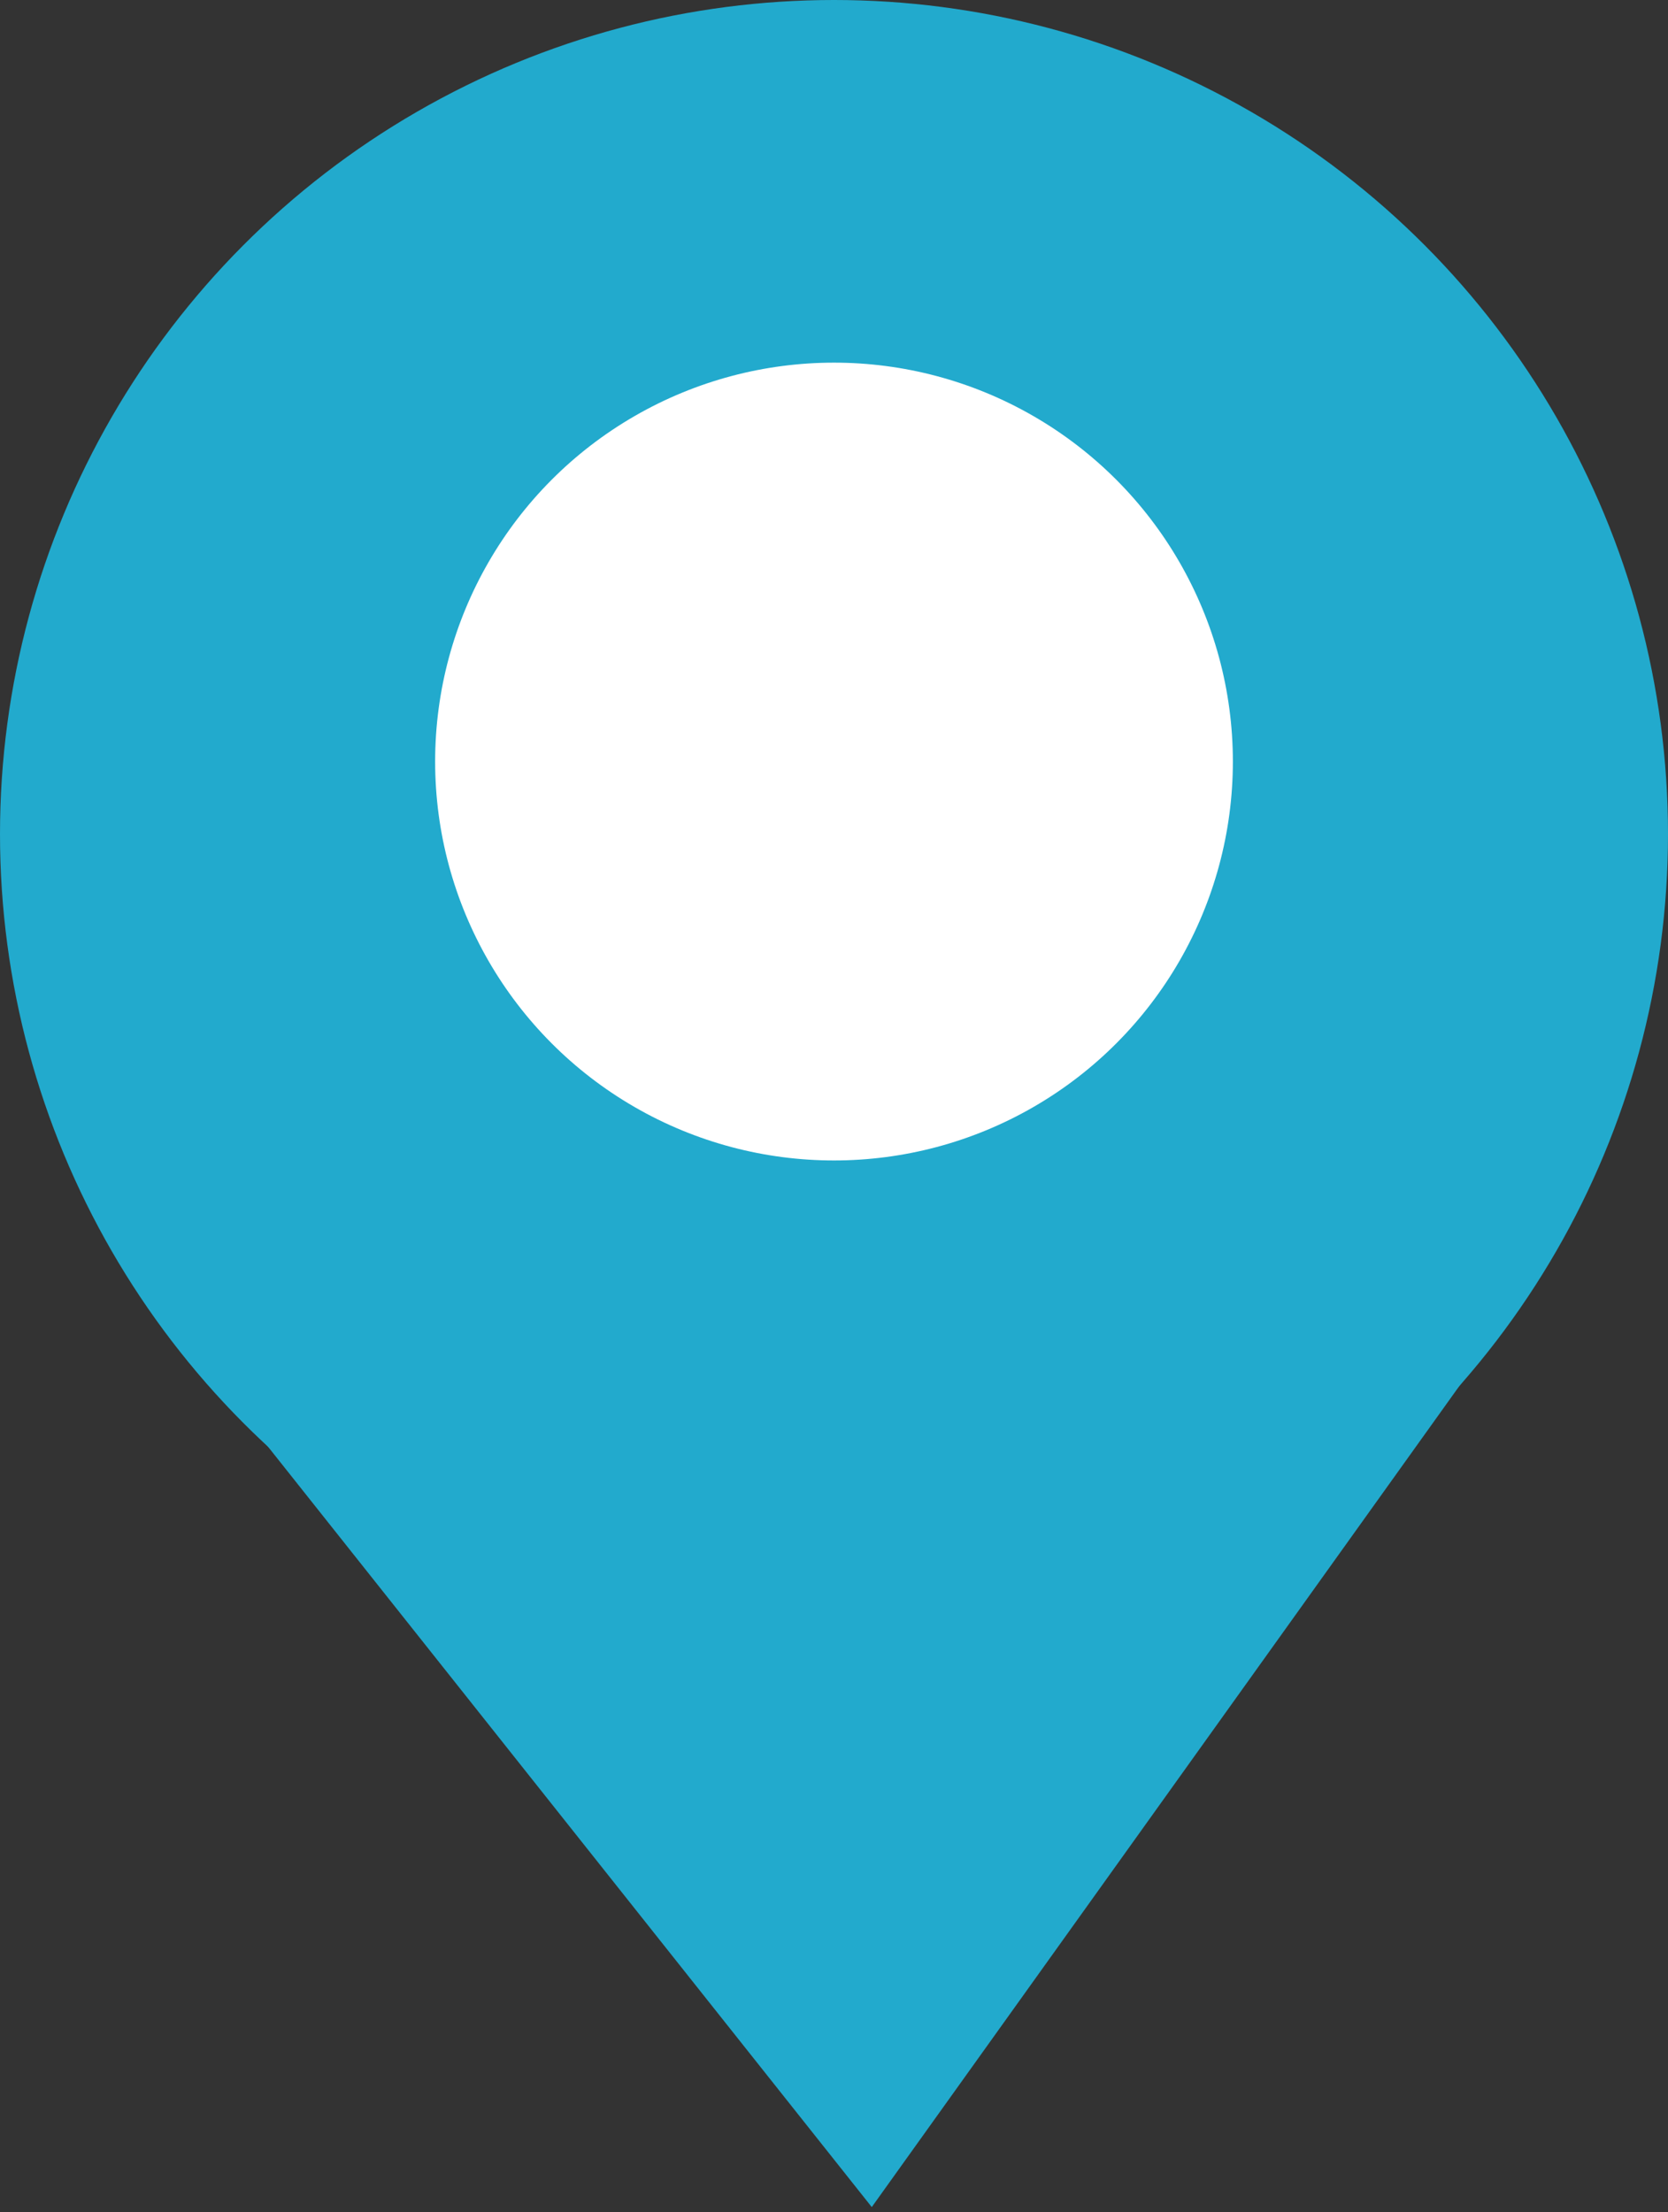
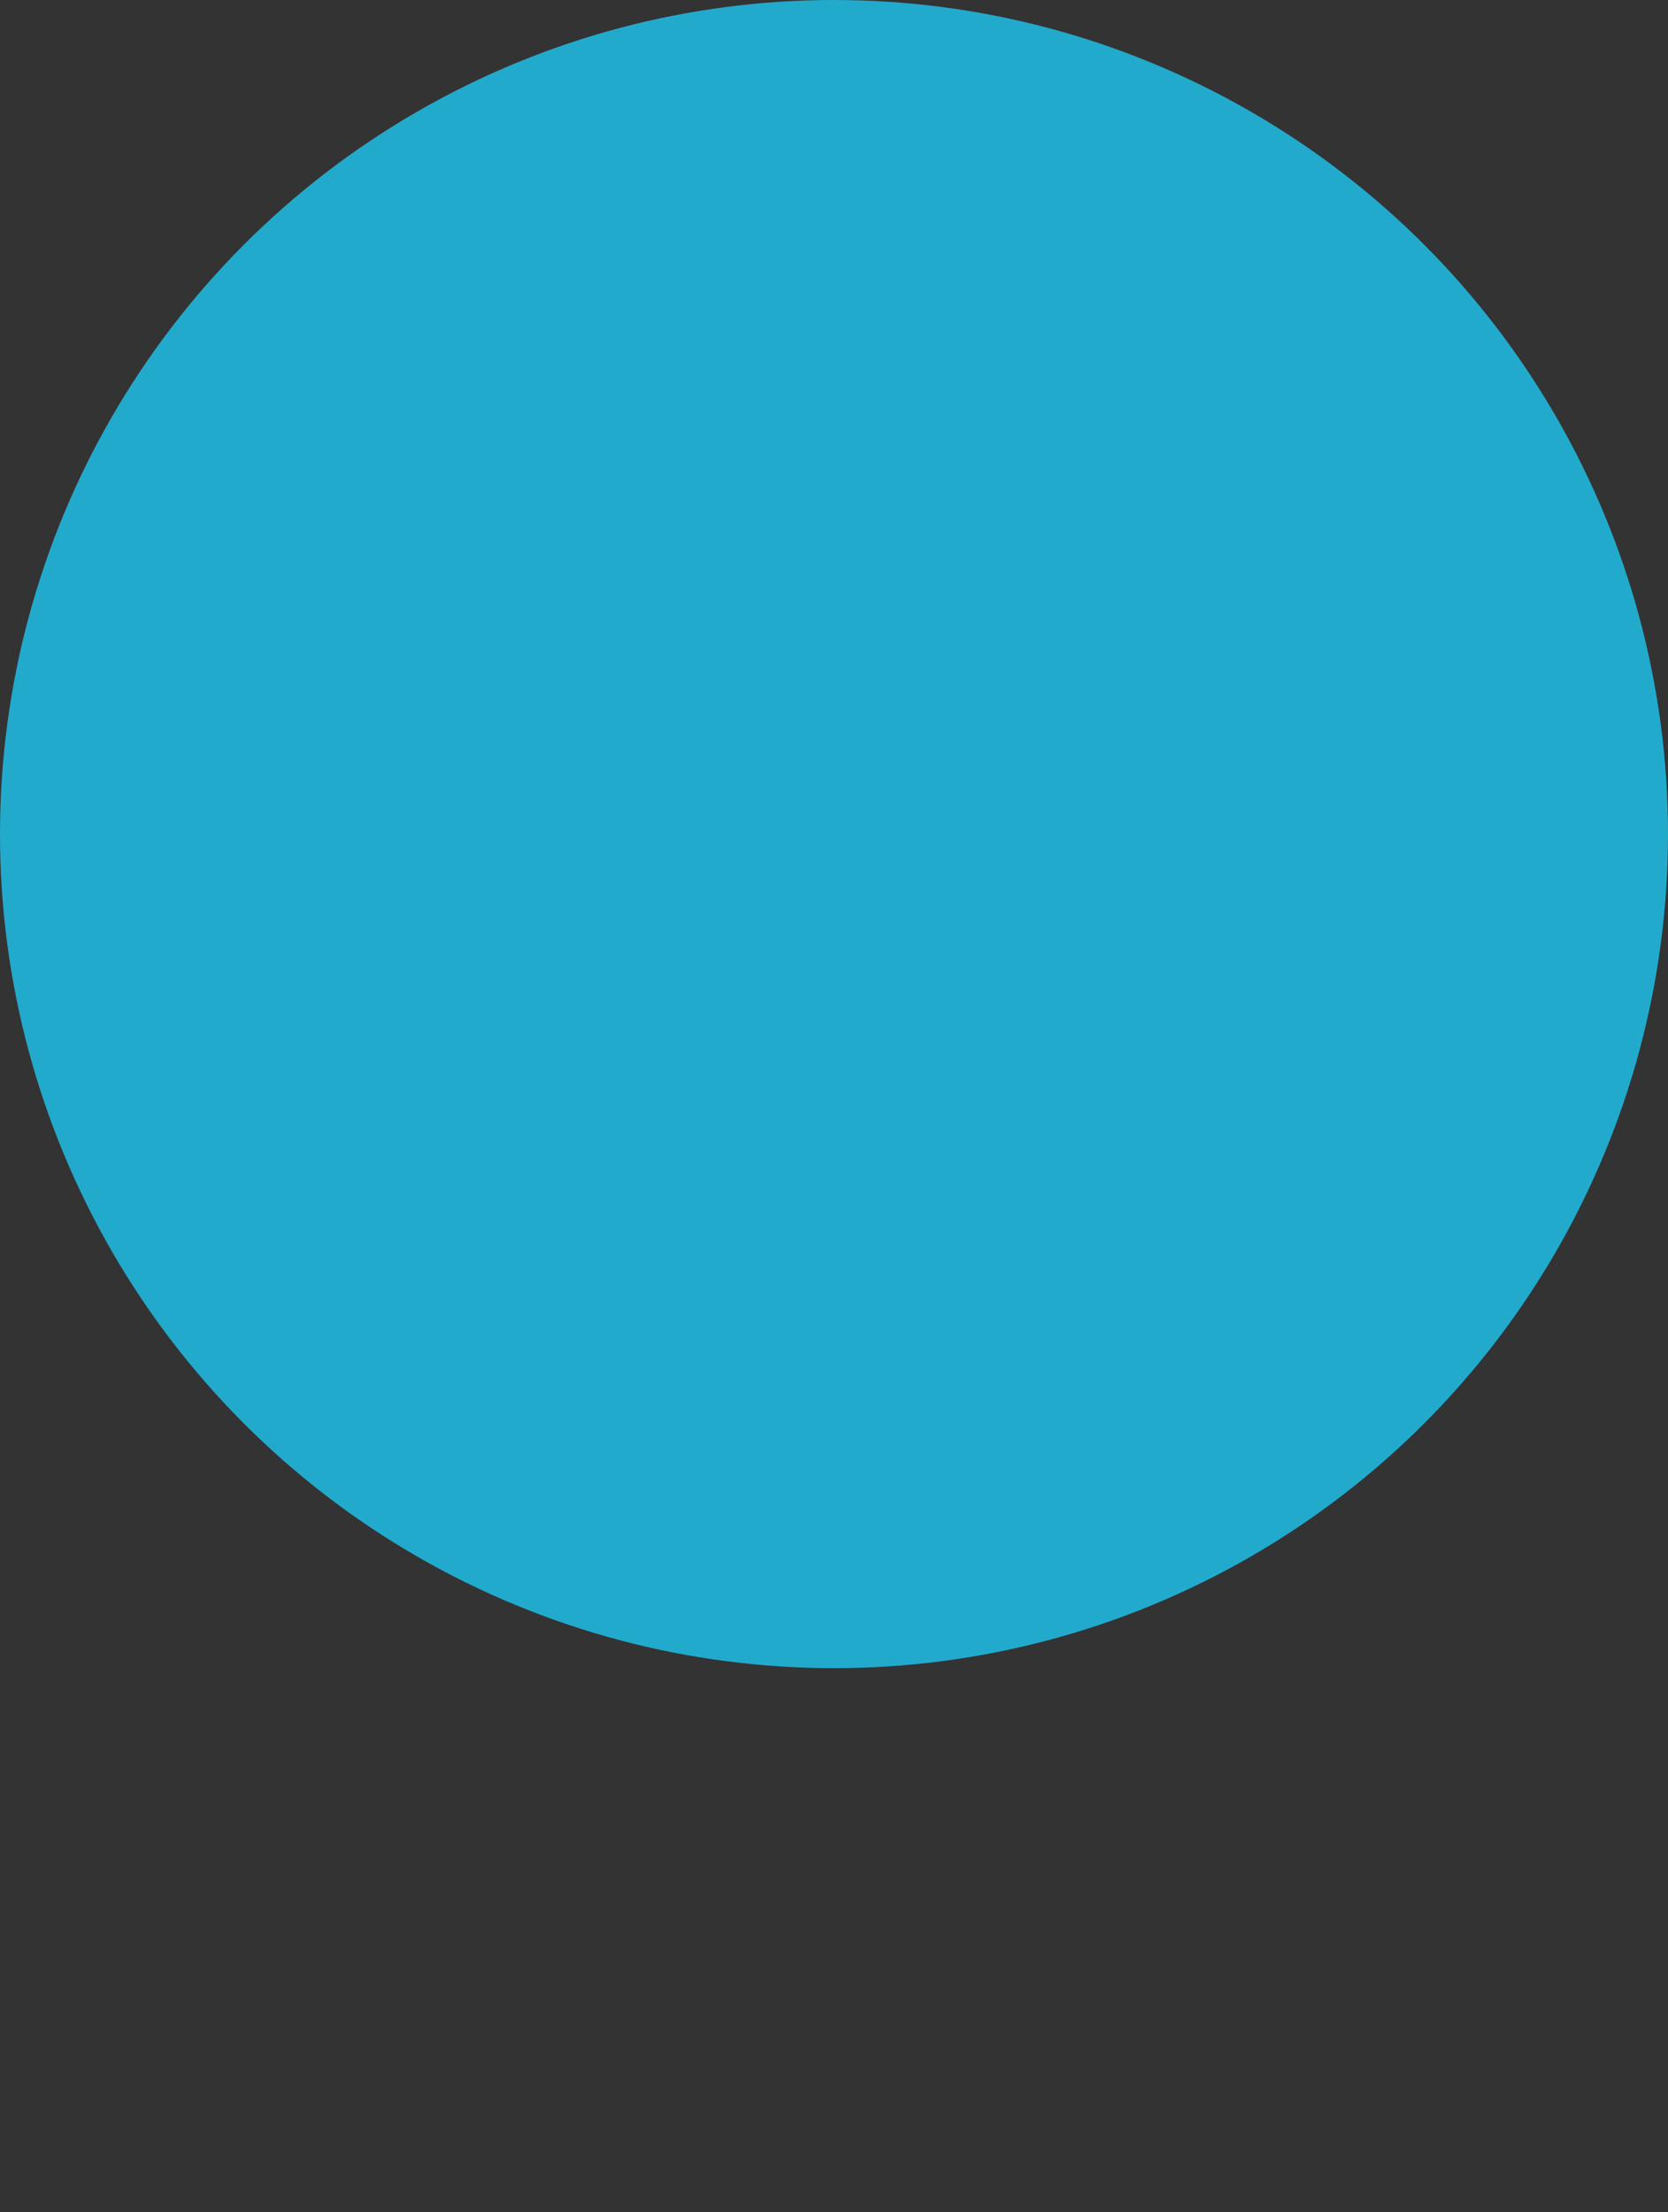
<svg xmlns="http://www.w3.org/2000/svg" version="1.1" id="Layer_1" x="0px" y="0px" viewBox="0 0 23 30.5" style="enable-background:new 0 0 23 30.5;" xml:space="preserve">
  <rect x="0" y="0" width="23" height="30.5" fill="#333333" stroke="none" />
  <style type="text/css">
	.st0{fill:#22AACD;}
	.st1{fill:#22AACD;stroke:#22AACD;}
	.st2{fill:#FFFFFF;}
</style>
  <g id="Group_731" transform="translate(-1444 -961)">
    <g id="XMLID_1_">
      <g>
        <circle class="st0" cx="1455.5" cy="972.5" r="11.5" />
      </g>
      <g>
		</g>
    </g>
-     <path id="Path_1032" class="st1" d="M1447.9,980.4l8.1,10.2l7.3-10.2L1447.9,980.4z" />
-     <circle id="Ellipse_152" class="st2" cx="1455.5" cy="971.5" r="5.5" />
+     <path id="Path_1032" class="st1" d="M1447.9,980.4l7.3-10.2L1447.9,980.4z" />
  </g>
</svg>